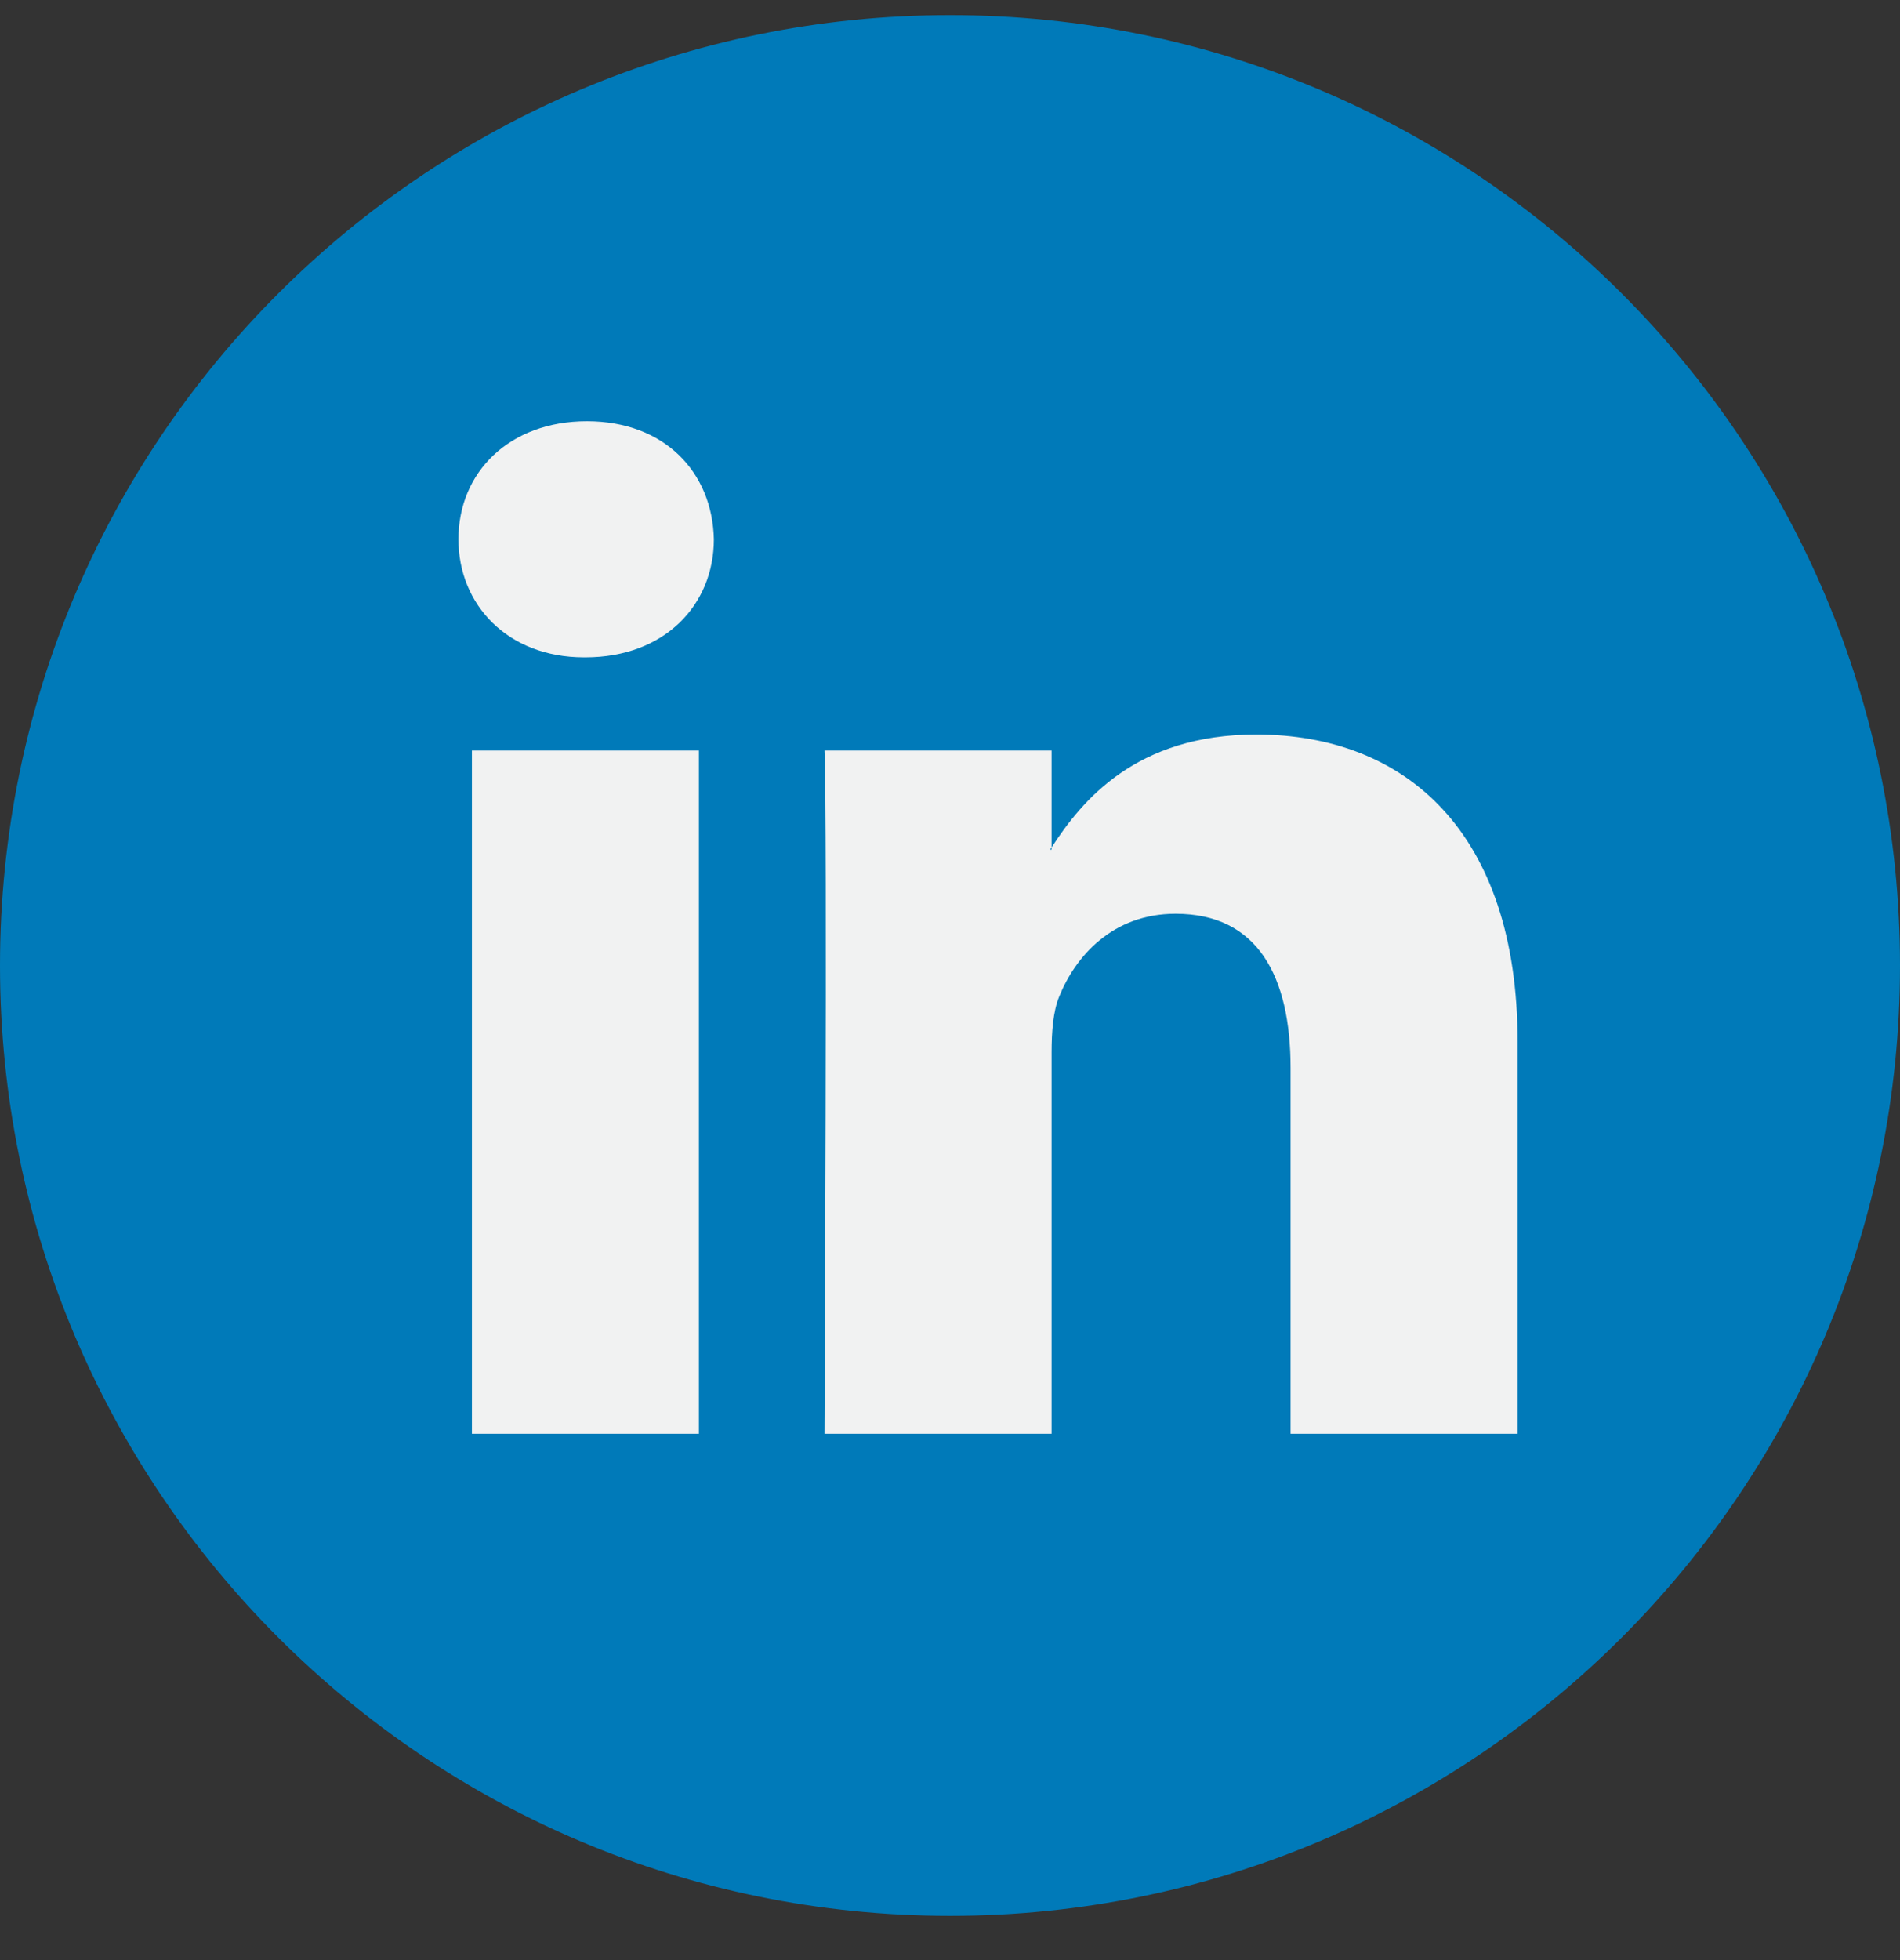
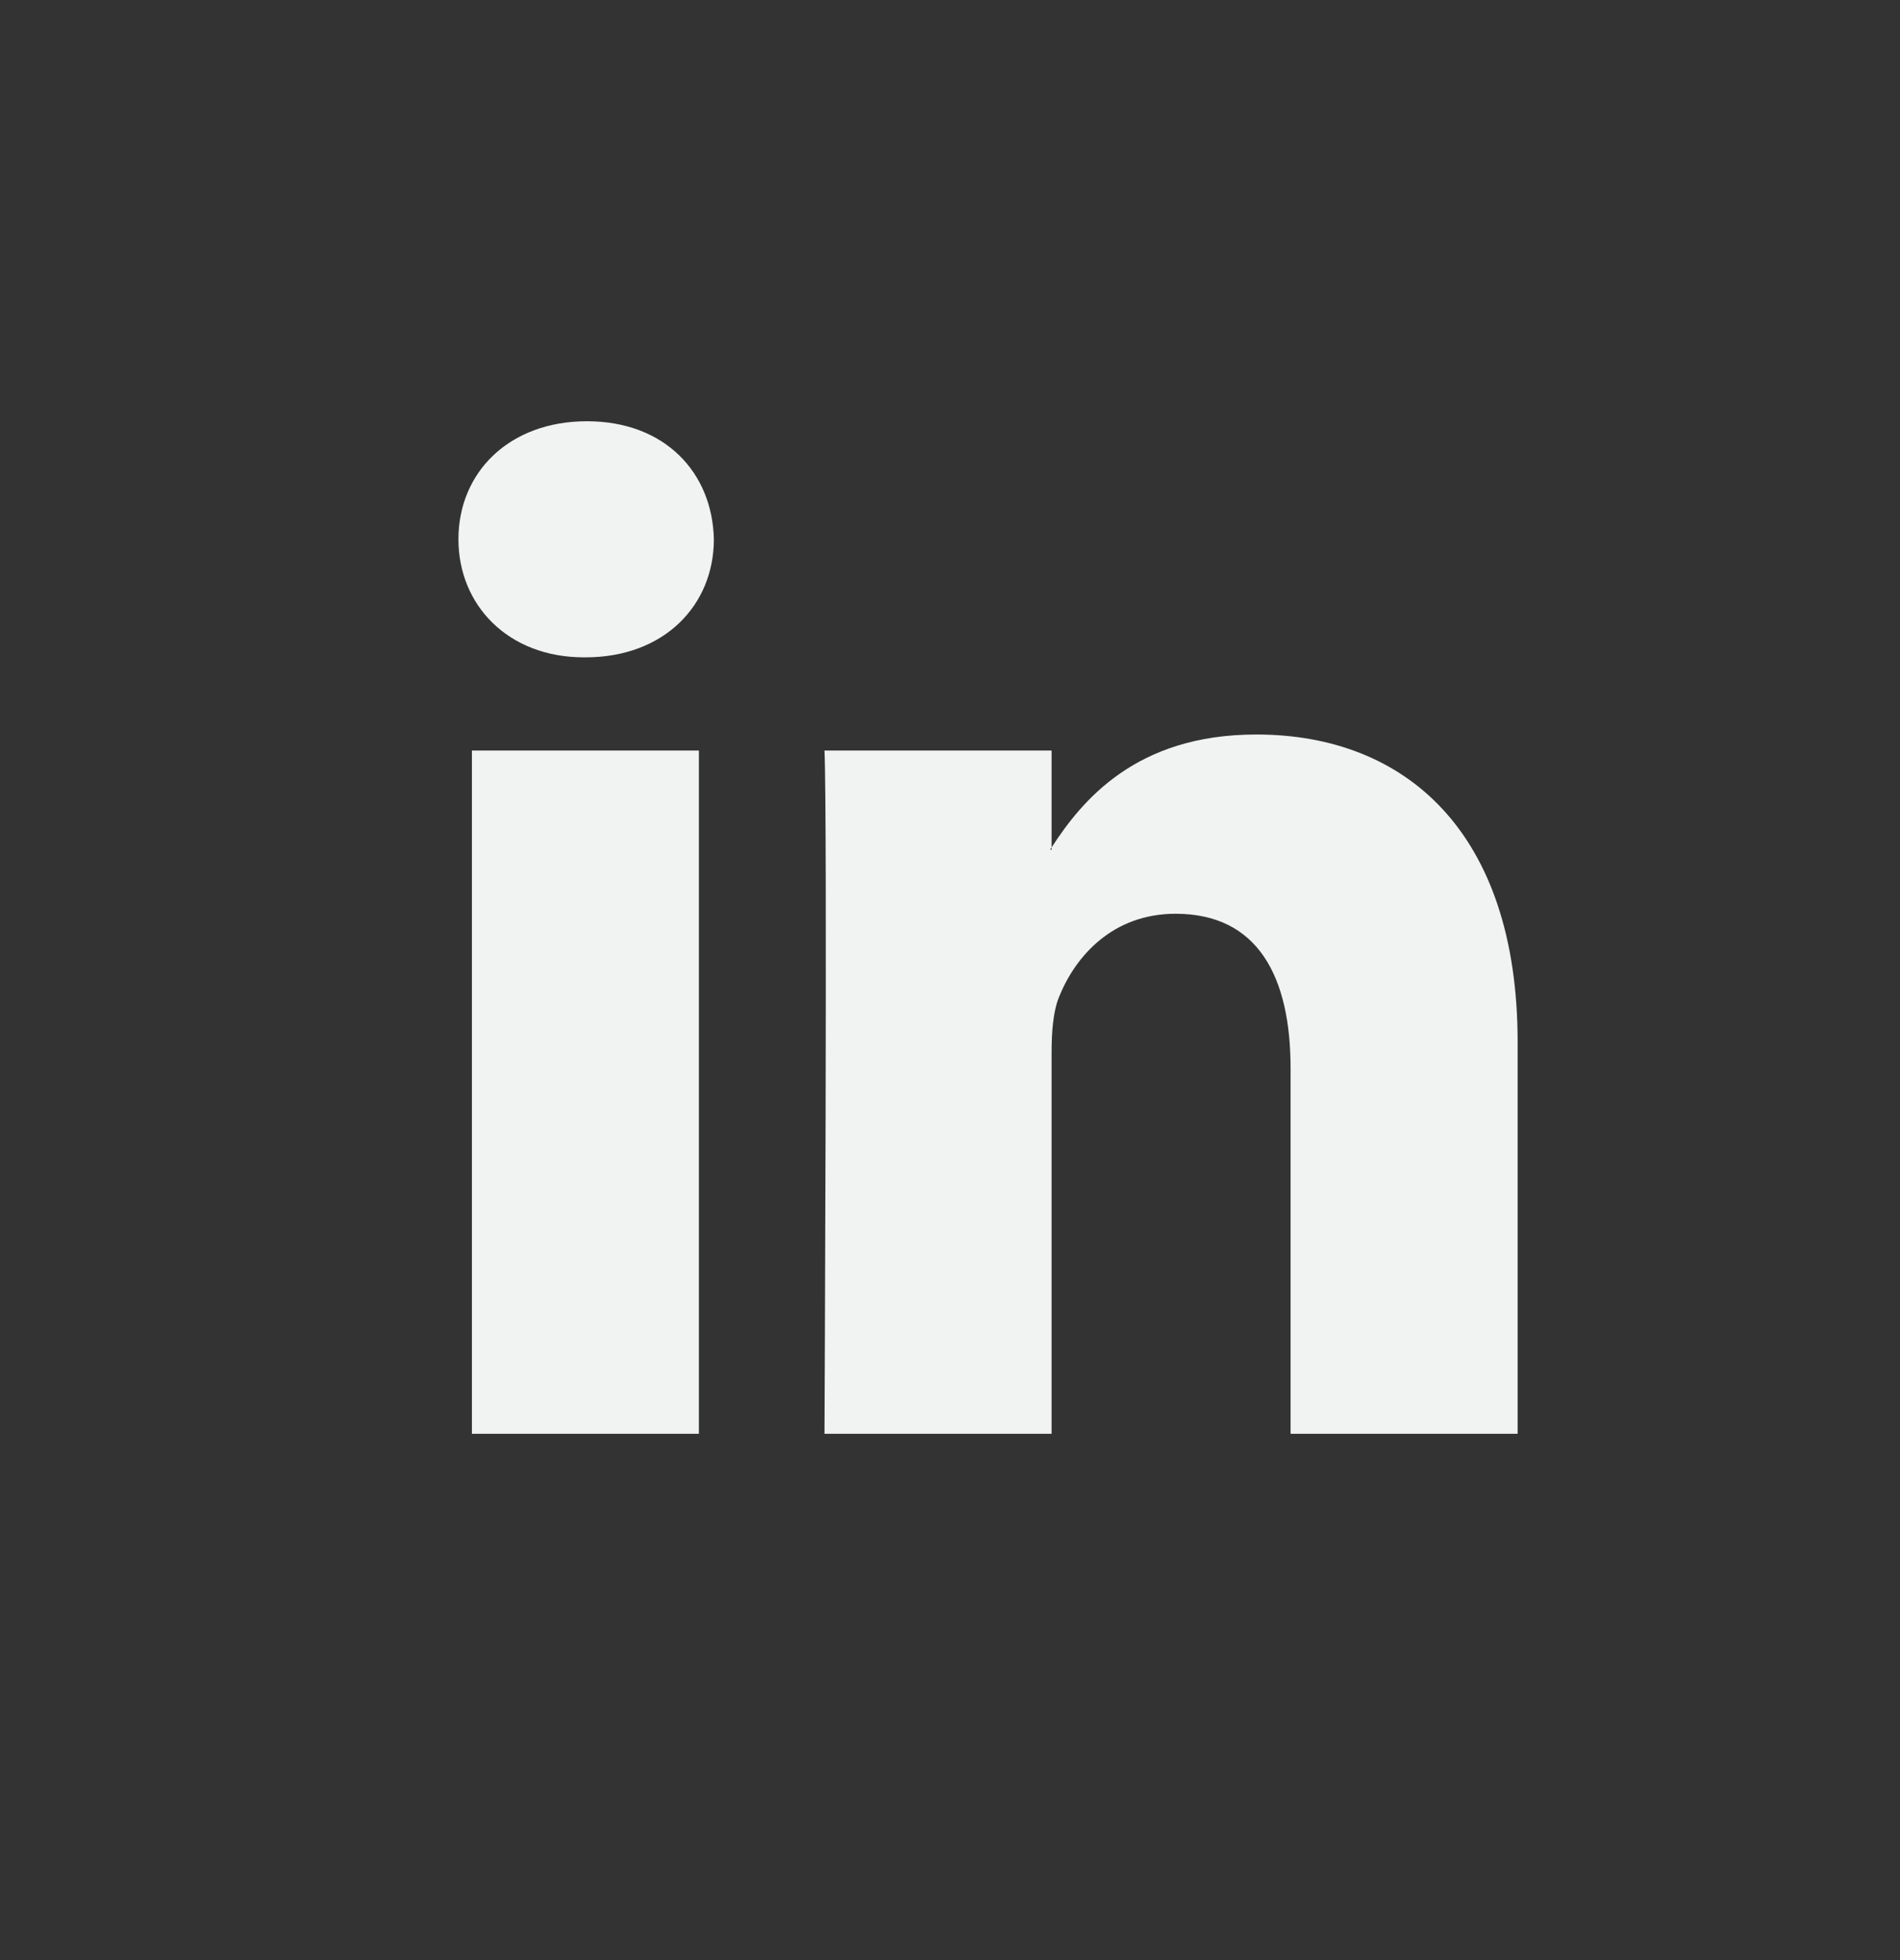
<svg xmlns="http://www.w3.org/2000/svg" width="32" height="33" viewBox="0 0 32 33" fill="none">
  <rect x="0" y="0" width="32" height="33" fill="#333333" stroke="none" />
-   <path d="M16 32.255C24.837 32.255 32 25.092 32 16.255C32 7.419 24.837 0.255 16 0.255C7.163 0.255 0 7.419 0 16.255C0 25.092 7.163 32.255 16 32.255Z" fill="#007AB9" />
  <path d="M25.56 17.543V24.139H21.736V17.985C21.736 16.439 21.184 15.384 19.799 15.384C18.742 15.384 18.114 16.095 17.837 16.783C17.737 17.029 17.711 17.37 17.711 17.715V24.139H13.886C13.886 24.139 13.937 13.715 13.886 12.636H17.711V14.267C17.703 14.279 17.692 14.292 17.686 14.304H17.711V14.267C18.219 13.484 19.126 12.366 21.158 12.366C23.674 12.366 25.56 14.01 25.56 17.543ZM9.885 7.092C8.577 7.092 7.721 7.951 7.721 9.079C7.721 10.183 8.552 11.067 9.835 11.067H9.86C11.194 11.067 12.023 10.183 12.023 9.079C11.998 7.951 11.194 7.092 9.885 7.092ZM7.948 24.139H11.771V12.636H7.948V24.139Z" fill="#F1F2F2" />
</svg>